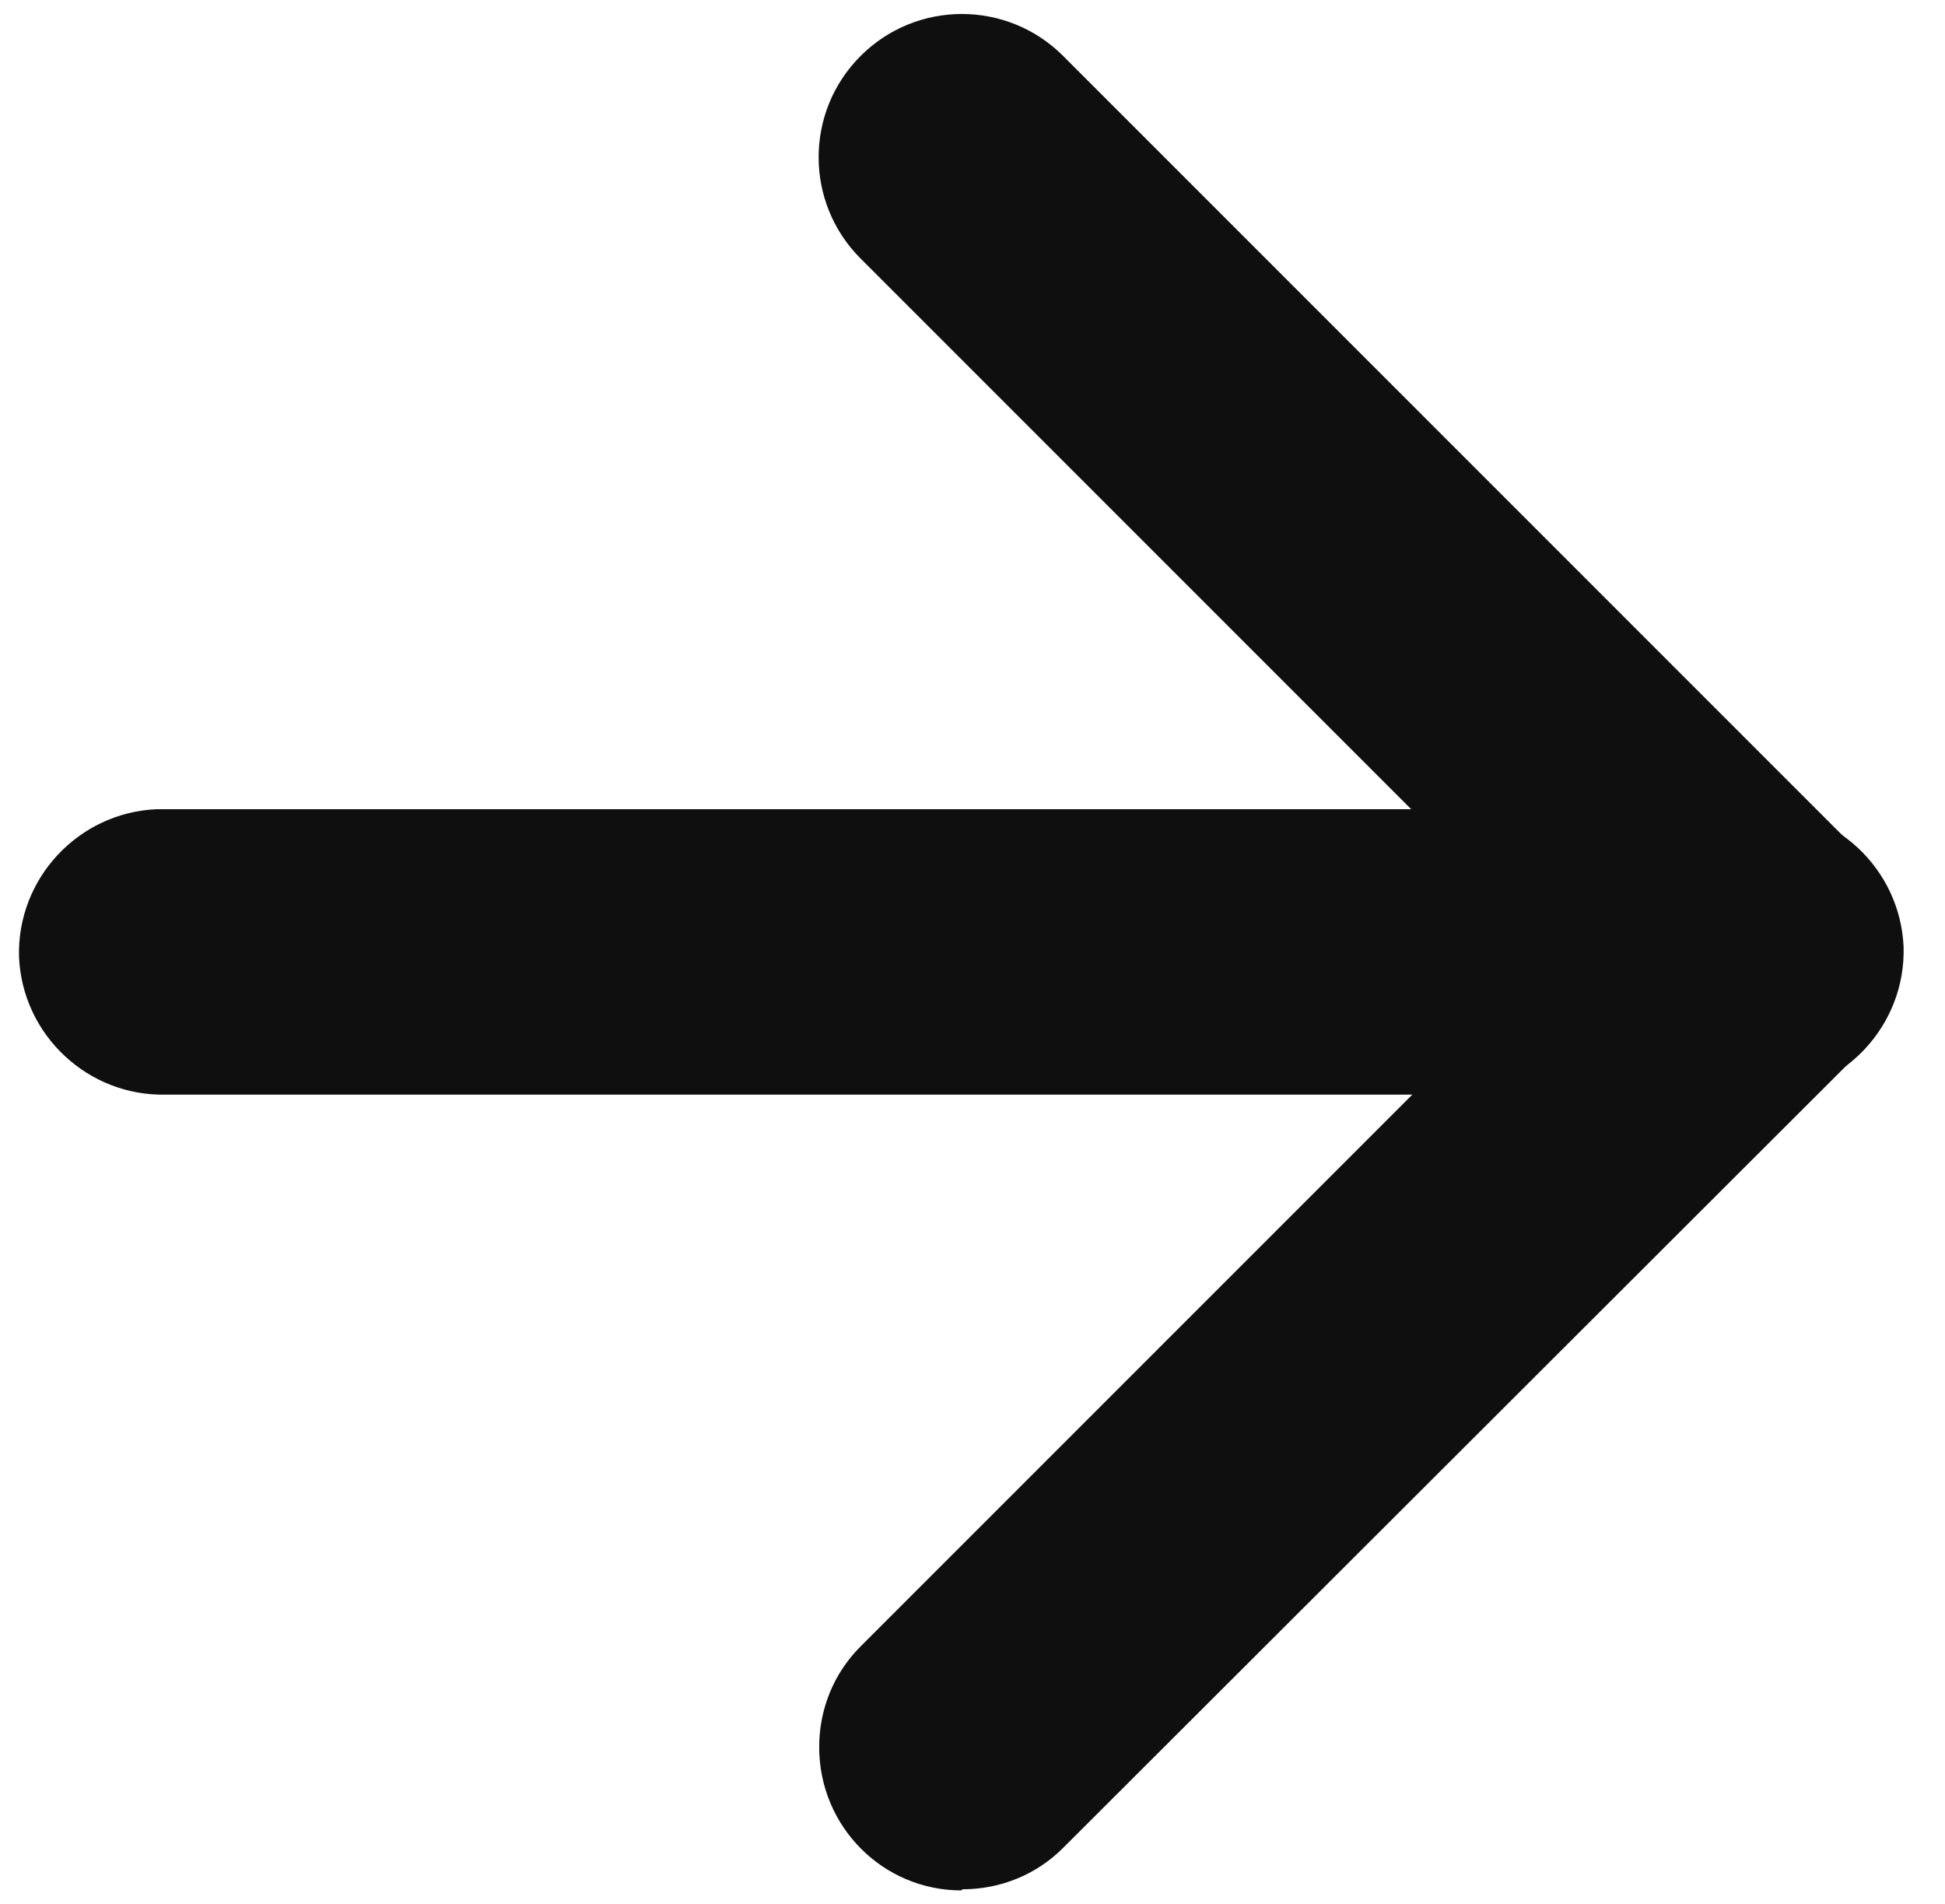
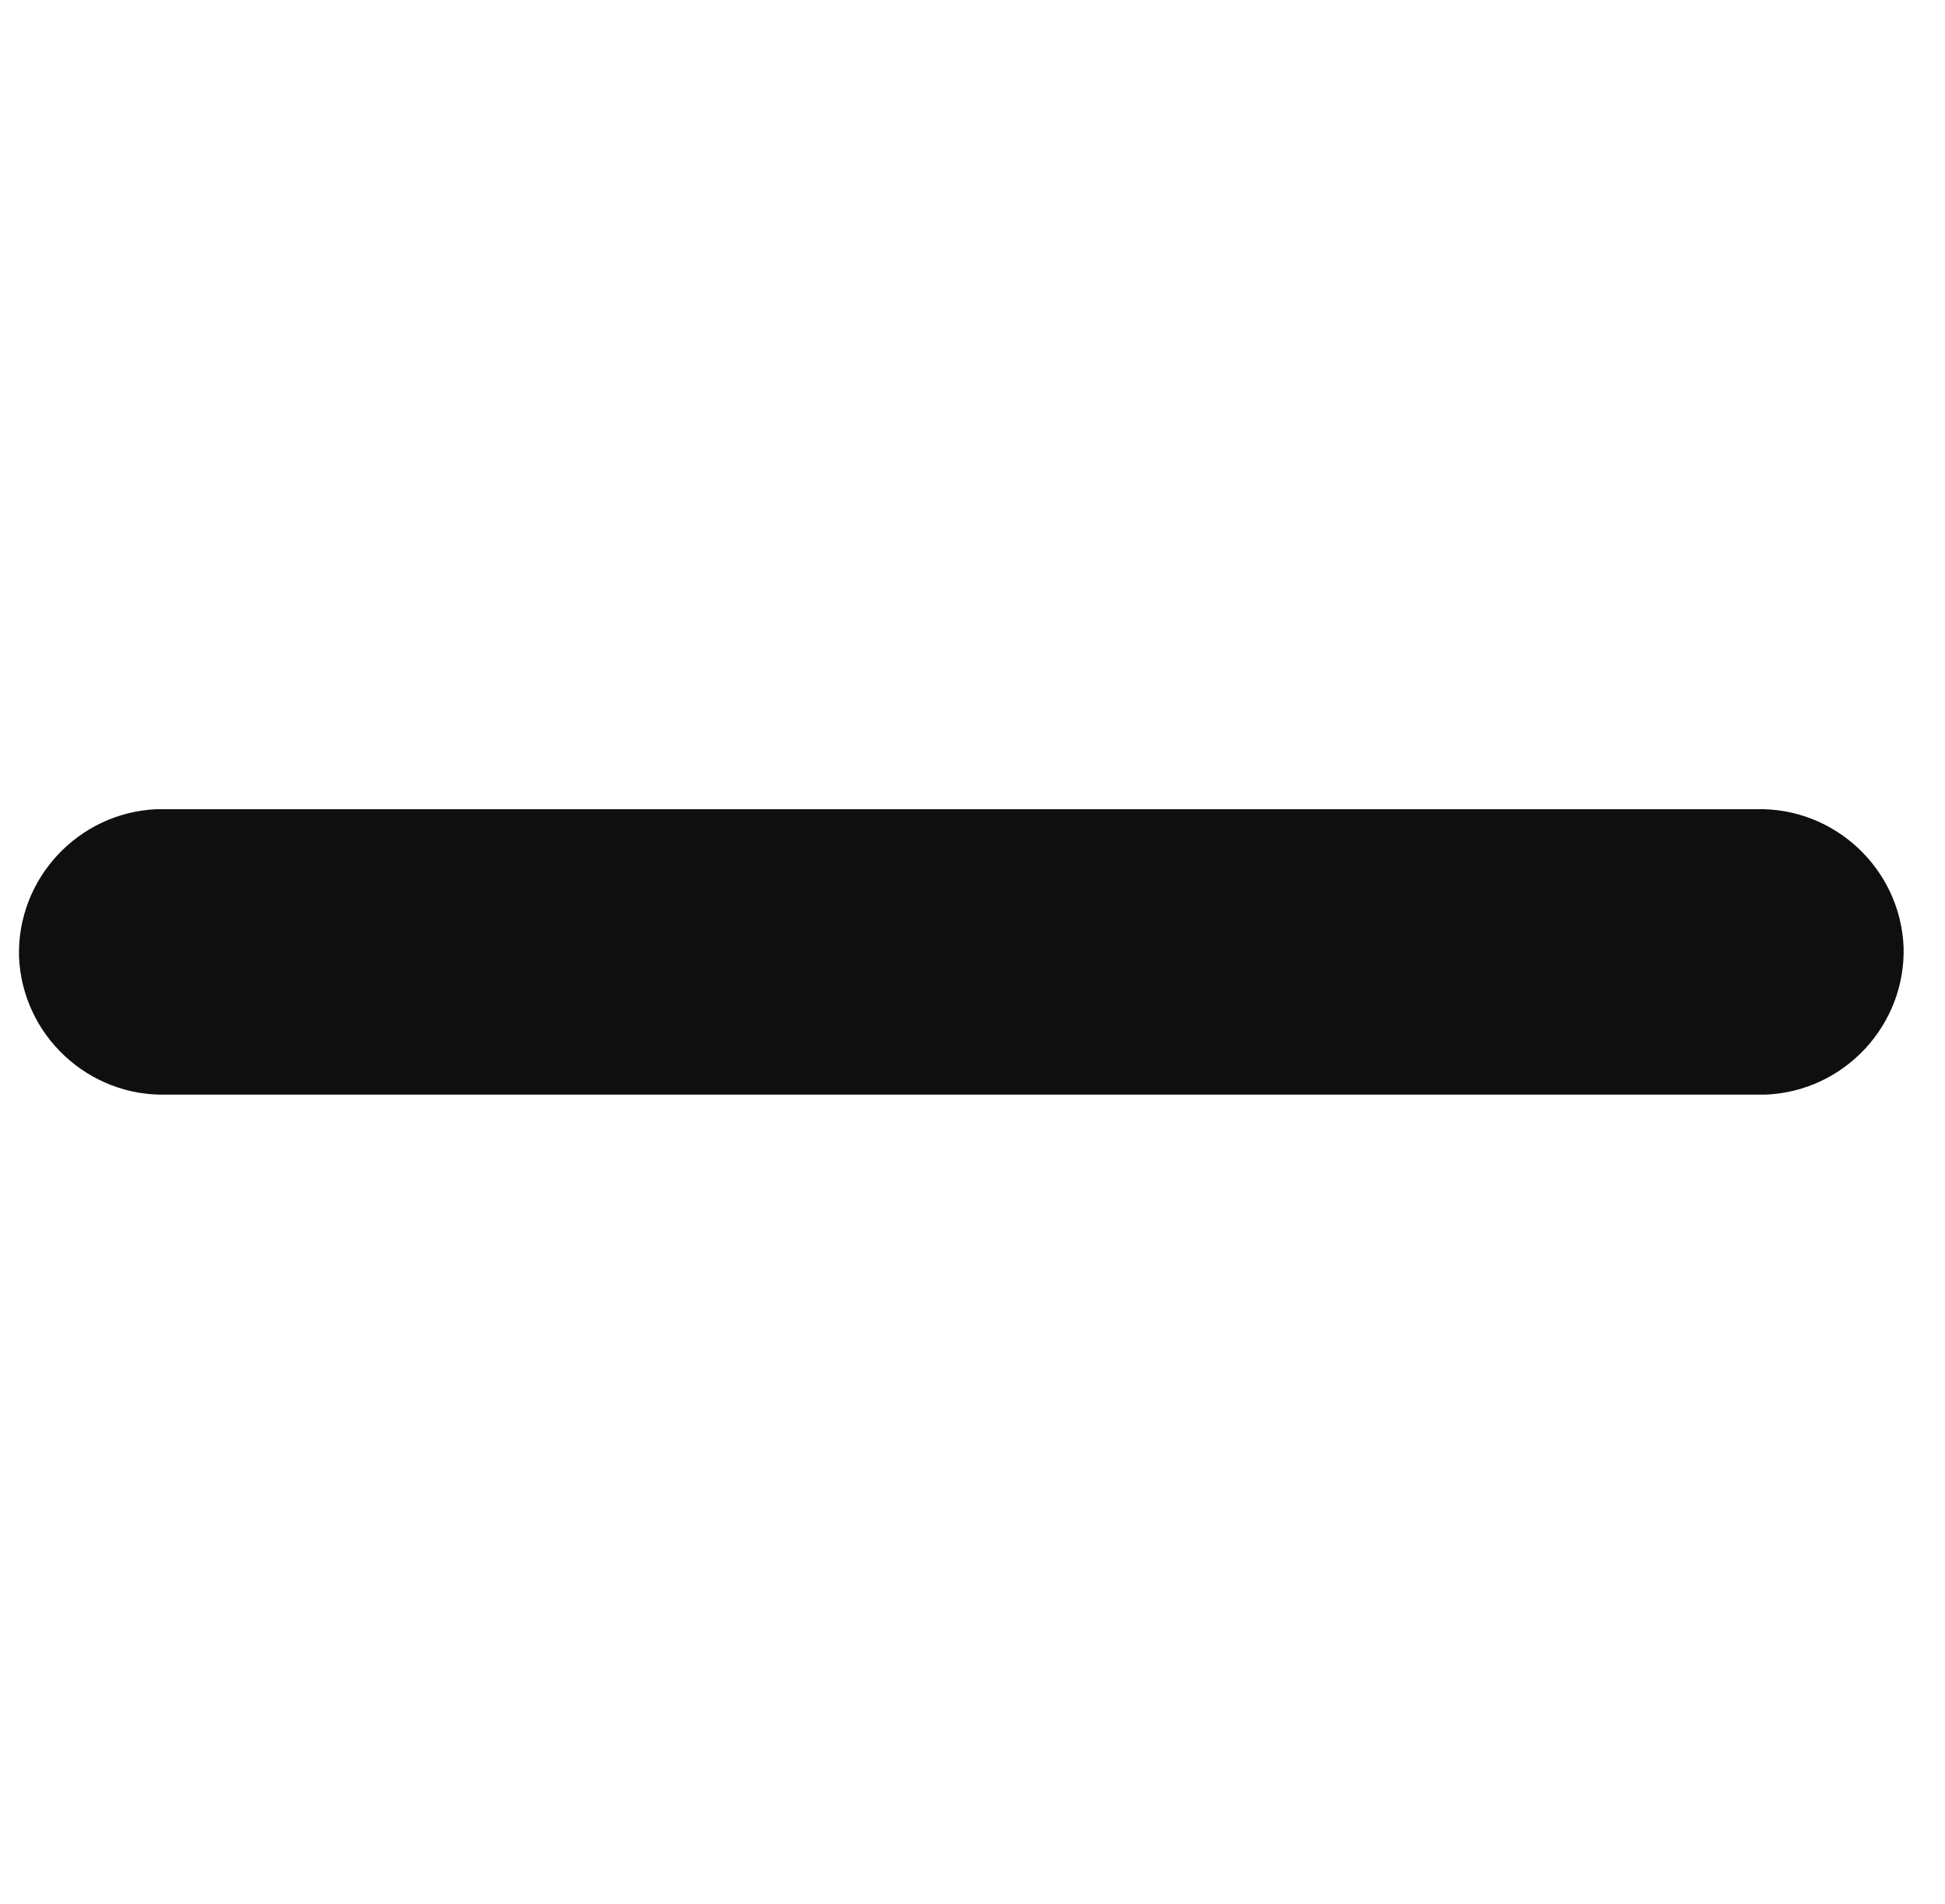
<svg xmlns="http://www.w3.org/2000/svg" id="Calque_1" version="1.1" viewBox="0 0 173.8 170.1">
  <defs>
    <style>
      .st0 {
        fill: #0f0f0f;
      }
    </style>
  </defs>
  <g id="Icon_feather-arrow-right">
    <path id="Tracé_14542" class="st0" d="M157,97.8H14.9c-7,.2-12.9-5.3-13.2-12.3-.2-7,5.3-12.9,12.3-13.2.3,0,.6,0,.8,0h142.1c7-.2,12.9,5.3,13.2,12.3.2,7-5.3,12.9-12.3,13.2-.3,0-.6,0-.8,0Z" />
-     <path id="Tracé_14543" class="st0" d="M85.9,168.9c-7,0-12.7-5.7-12.7-12.8,0-3.4,1.3-6.6,3.7-9l62-62-62-62c-5-5-5-13.1,0-18.1,5-5,13.1-5,18.1,0h0l71.1,71.1c5,5,5,13,0,18,0,0,0,0,0,0l-71.1,71c-2.4,2.4-5.6,3.7-9,3.7Z" />
  </g>
</svg>